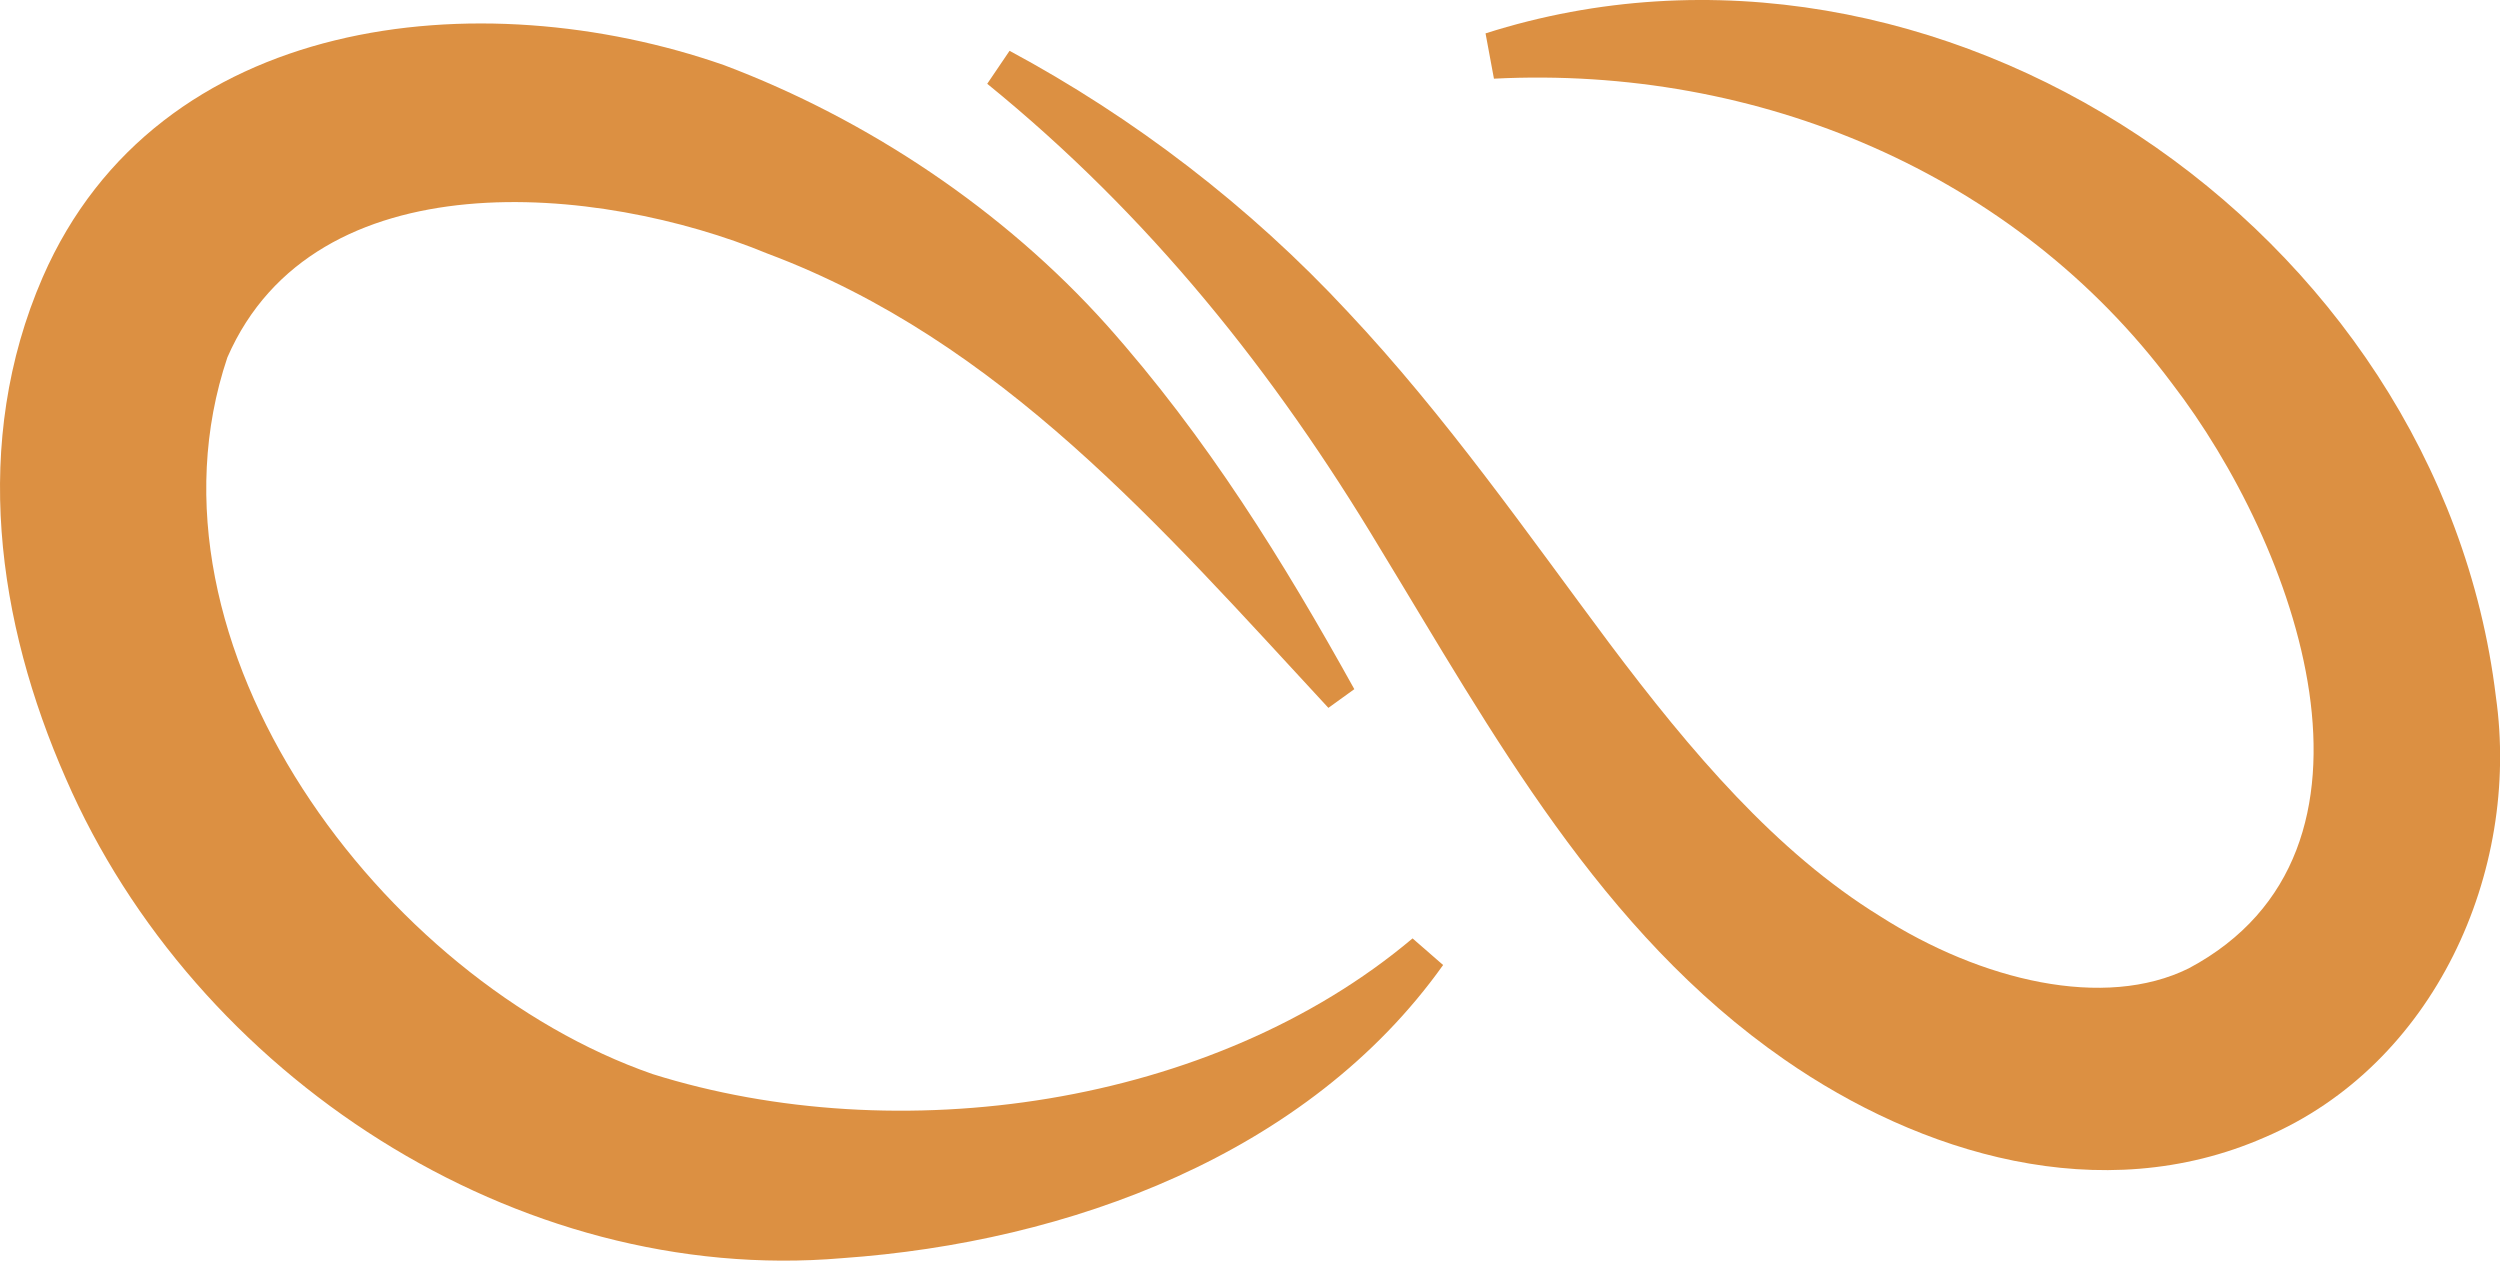
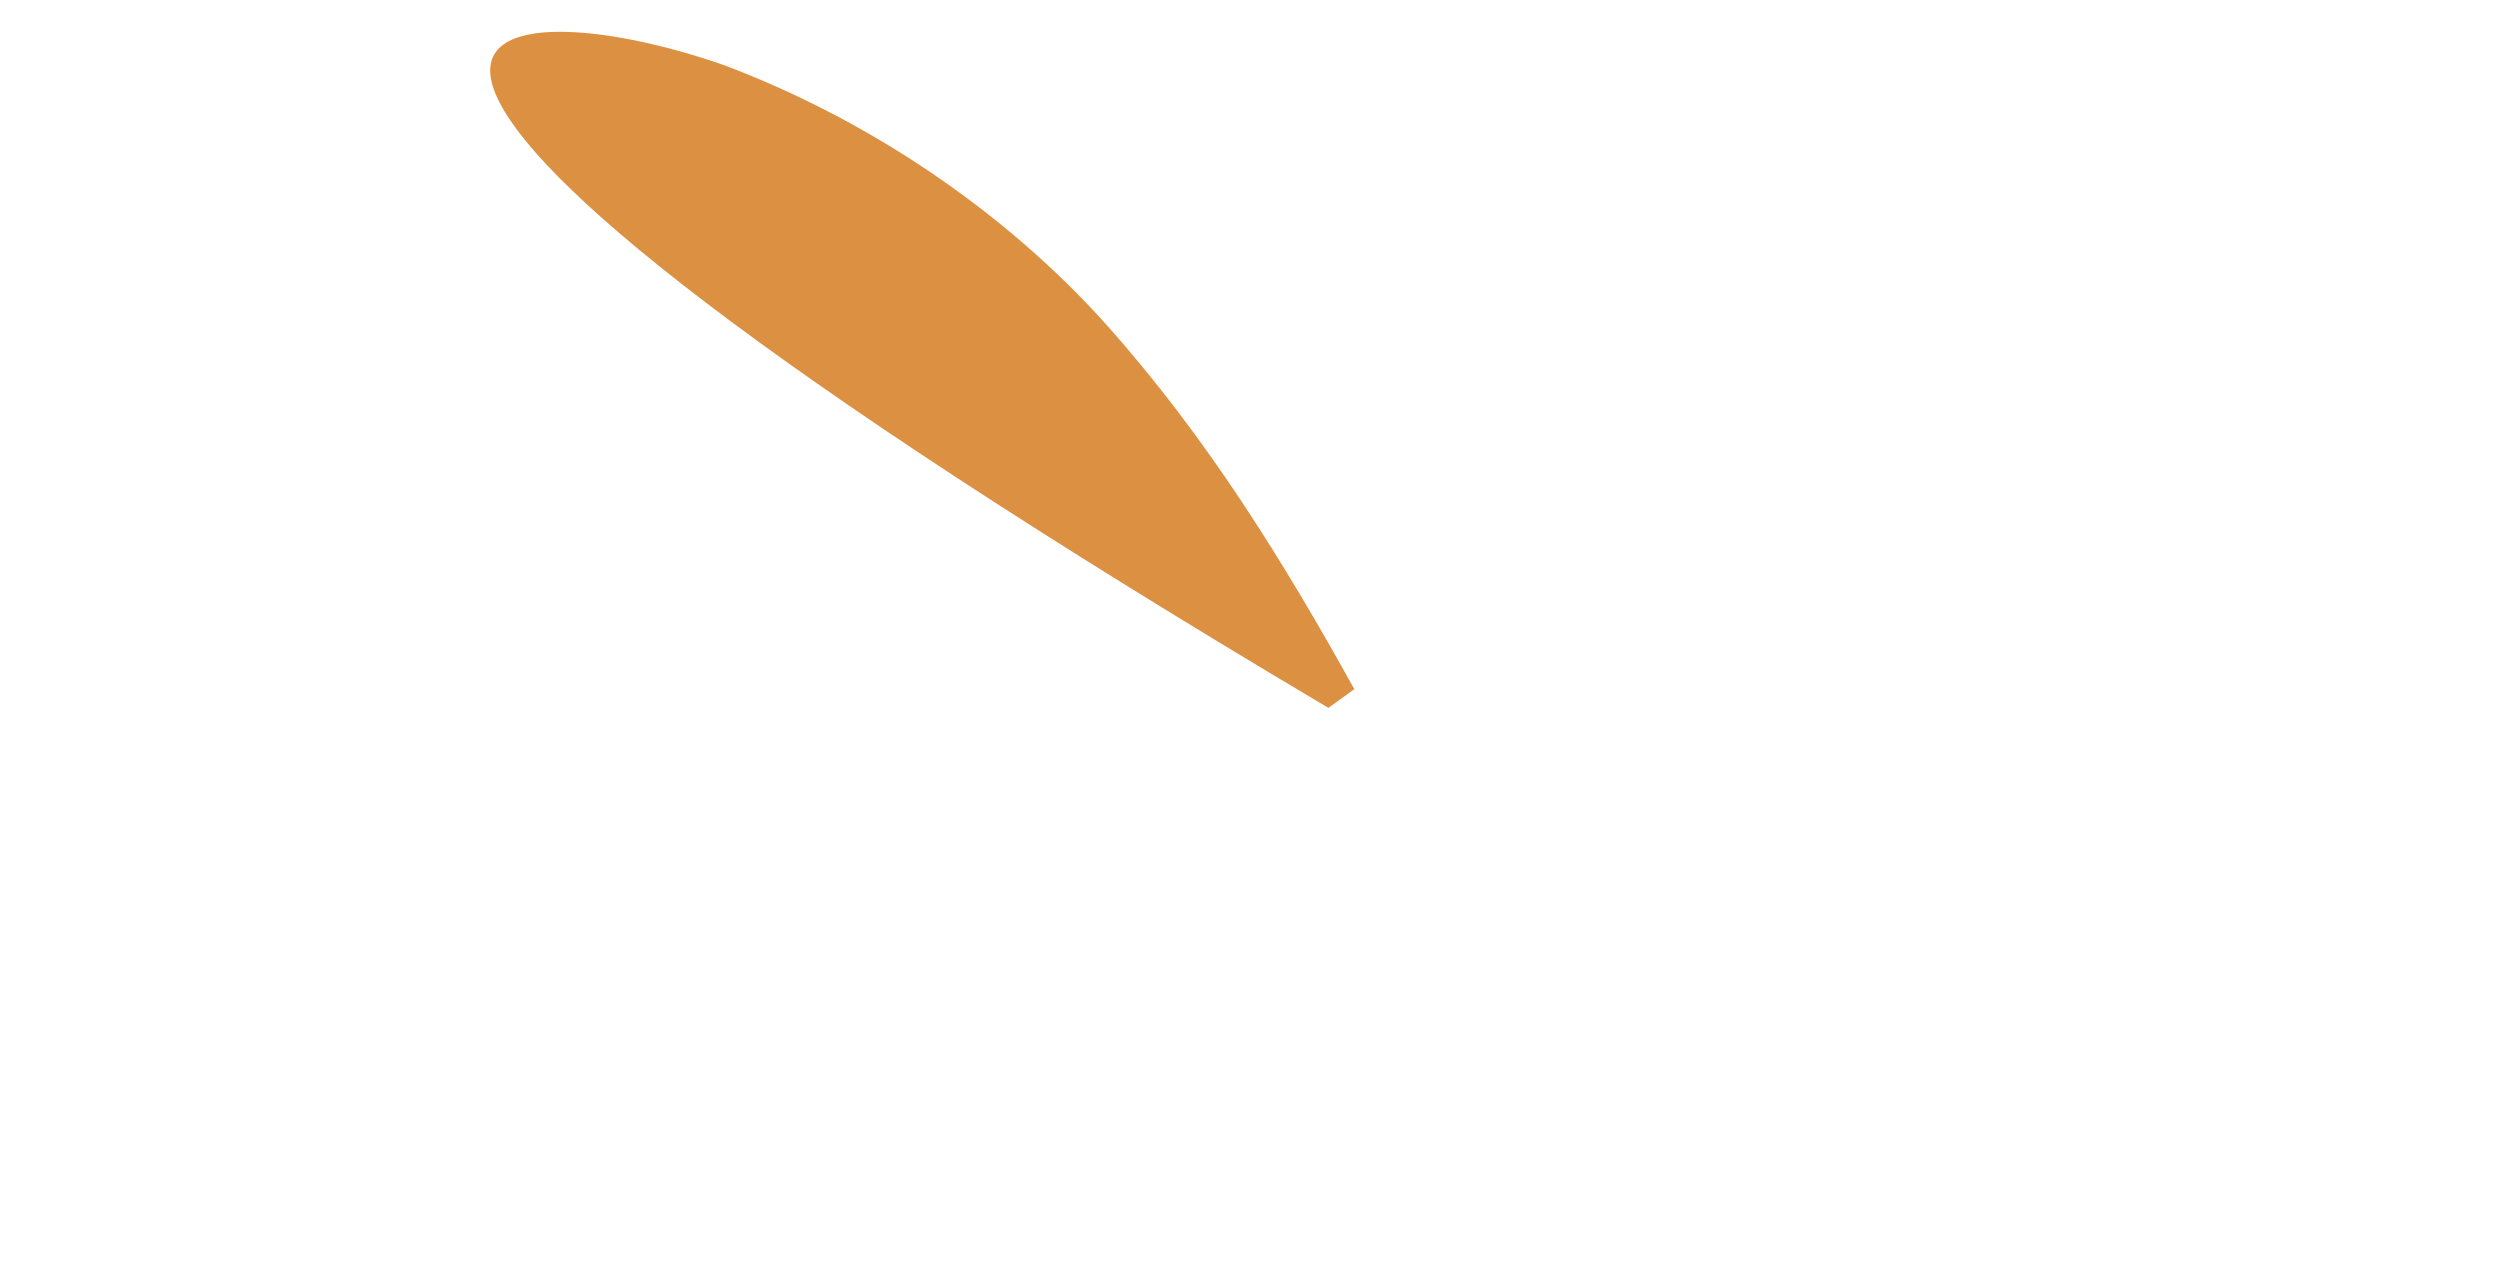
<svg xmlns="http://www.w3.org/2000/svg" xmlns:ns1="http://sodipodi.sourceforge.net/DTD/sodipodi-0.dtd" xmlns:ns2="http://www.inkscape.org/namespaces/inkscape" id="Capa_1" data-name="Capa 1" viewBox="0 0 577.45 291.19" version="1.1" ns1:docname="CHAVAZ RGBMesa de trabajo 1 copia 10.svg" width="577.45" height="291.19" ns2:version="1.4.2 (ebf0e940d0, 2025-05-08)">
  <ns1:namedview id="namedview2" pagecolor="#ffffff" bordercolor="#000000" borderopacity="0.25" ns2:showpageshadow="2" ns2:pageopacity="0.0" ns2:pagecheckerboard="0" ns2:deskcolor="#d1d1d1" ns2:zoom="0.68203999" ns2:cx="49.850449" ns2:cy="637.79251" ns2:window-width="2502" ns2:window-height="1371" ns2:window-x="0" ns2:window-y="0" ns2:window-maximized="1" ns2:current-layer="Capa_1" />
  <defs id="defs1">
    <style id="style1">
      .cls-1 {
        fill: #dc9042;
      }
    </style>
  </defs>
-   <path class="cls-1" d="m 306.831,163.502 c -38.79,-41.89 -75.66,-84.73 -129.51,-104.91 -39,-16.14 -104.63,-22.31 -124.8,23.96 -22.37,66.49 35.91,143.89 98.22,165.54 56.43,17.73 129.16,7.74 175.53,-31.34 0,0 7.06,6.15 7.06,6.15 -31.18,43.81 -86.59,64.05 -138.81,67.71 -75.16,6.44 -149.53,-42.13 -179.34,-110.85 -15.81,-35.95 -21.91,-77.53 -5.33,-115.7 C 36.421,3.122 110.861,-4.638 167.251,15.052 c 33.22,12.53 64.61,33.55 88.26,59.9 23.36,26.18 41.02,54.88 57.31,84.23 l -6,4.33 v 0 z" id="path1" />
-   <path class="cls-1" d="m 233.181,11.732 c 28.69,15.42 55.48,35.89 78.12,60.28 22.76,24.19 41.66,51.44 60.46,76.61 18.83,25.08 38.54,48.24 62.47,62.99 23.43,14.98 51.9,21.7 71.36,12.04 50.74,-27.08 24.71,-97.91 -3.91,-135.1 -36.23,-48.58 -95.7,-73.46 -156.61,-70.38 0,0 -1.94,-10.46 -1.94,-10.46 104.15,-33.21 220.32,45.09 233.37,153.23 5.75,40.4 -14.21,85.02 -53.38,101.75 -37.92,16.63 -79.65,3.78 -110.89,-17.91 -42.61,-29.52 -67.5,-75.48 -93.48,-118.12 -24.46,-40.79 -53.31,-76.9 -90.72,-107.31 0,0 5.16,-7.62 5.16,-7.62 v 0 z" id="path2" />
+   <path class="cls-1" d="m 306.831,163.502 C 36.421,3.122 110.861,-4.638 167.251,15.052 c 33.22,12.53 64.61,33.55 88.26,59.9 23.36,26.18 41.02,54.88 57.31,84.23 l -6,4.33 v 0 z" id="path1" />
</svg>